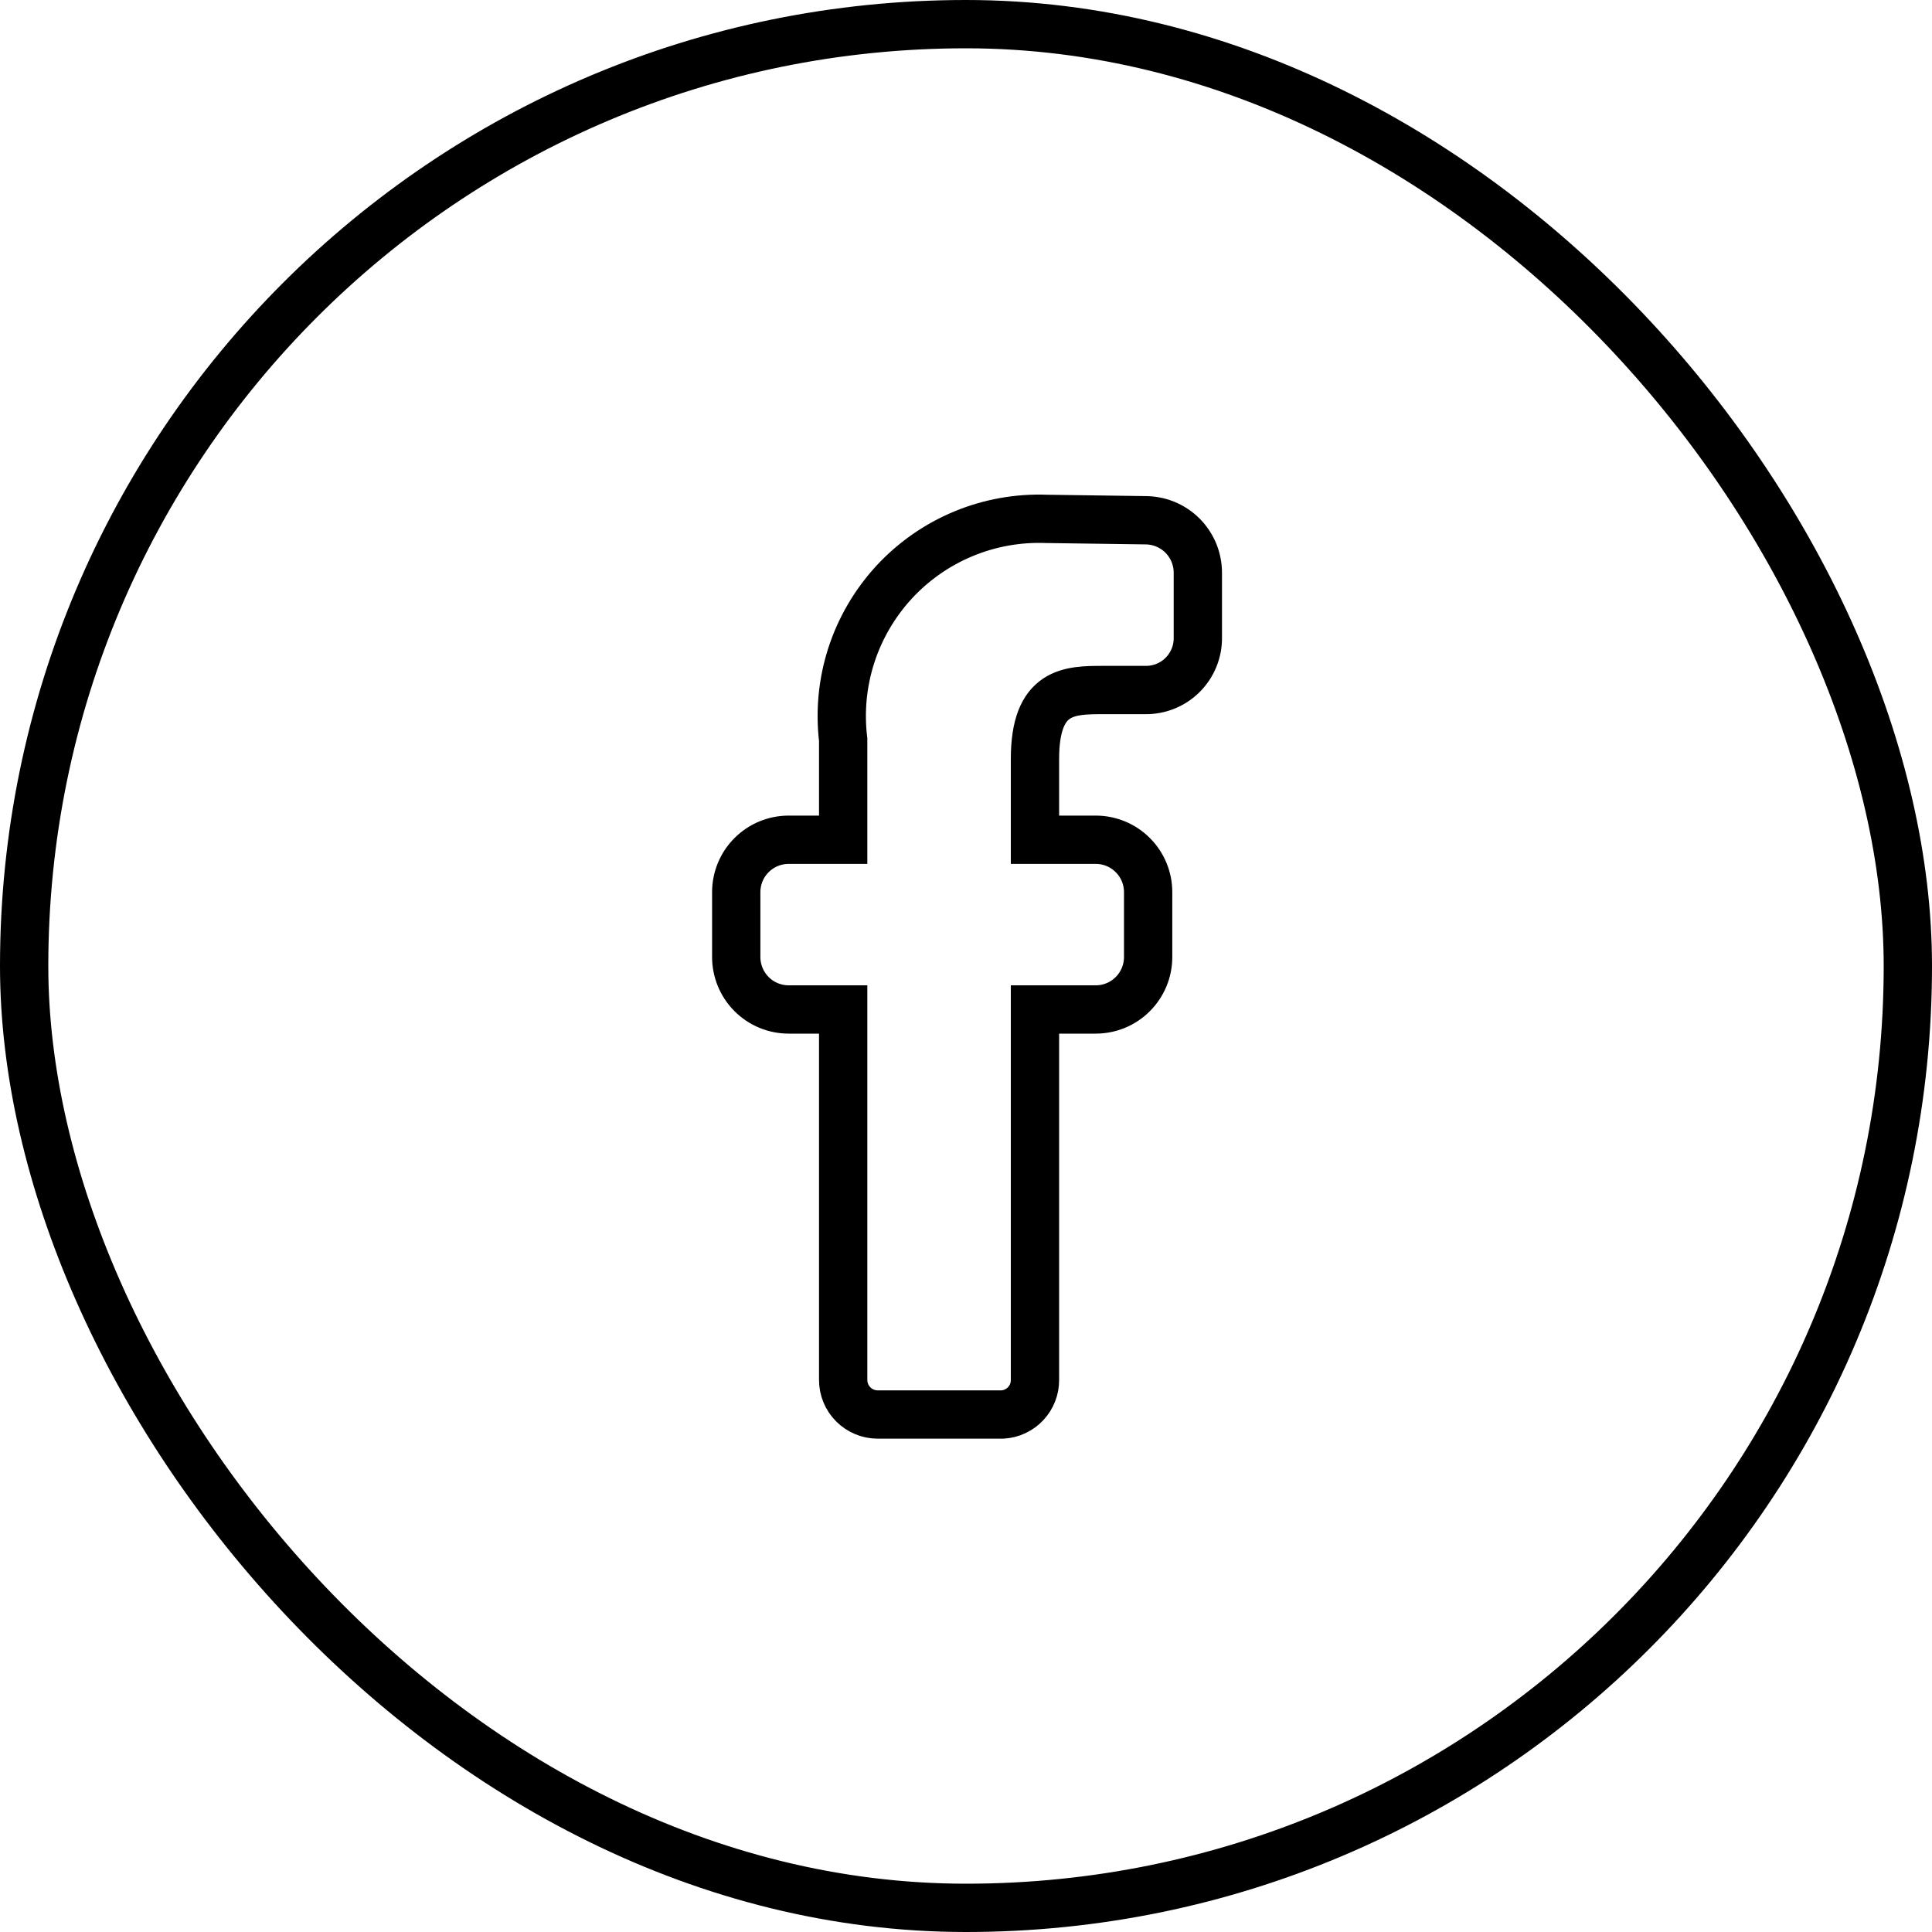
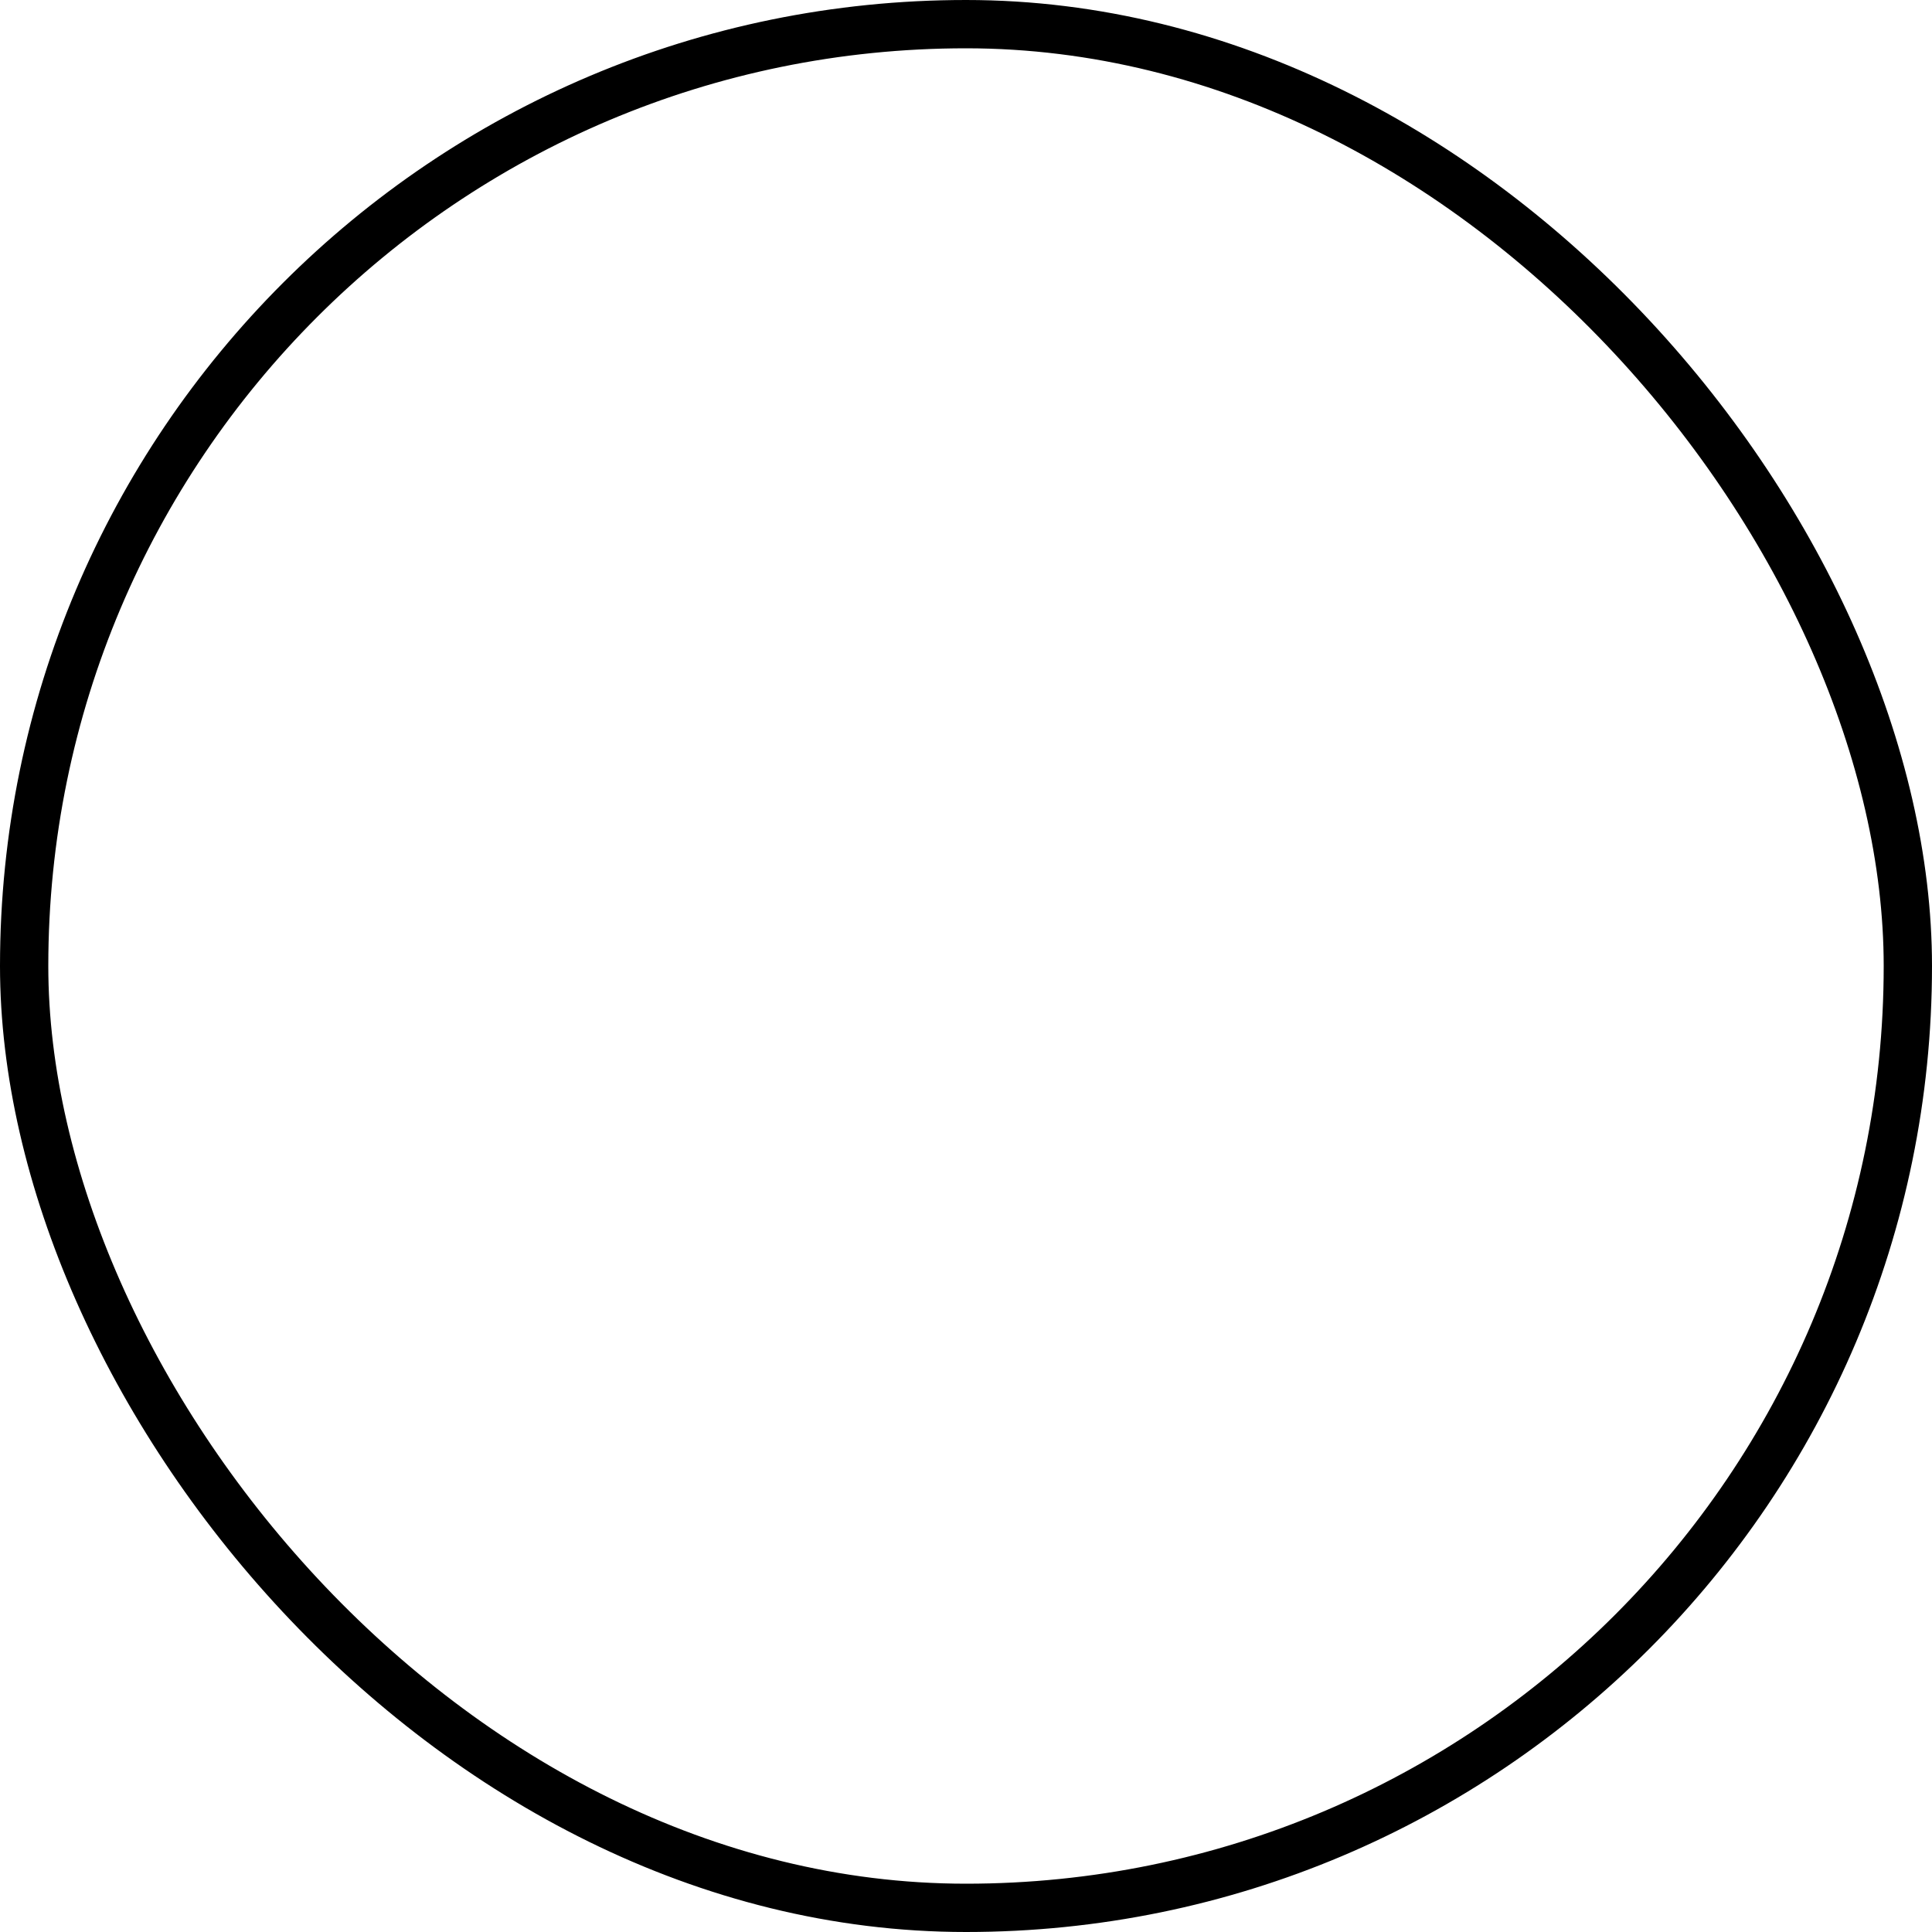
<svg xmlns="http://www.w3.org/2000/svg" width="40" height="40" viewBox="0 0 40 40" fill="none">
-   <path d="M21.428 15.714C21.428 14.286 22.143 14.286 22.857 14.286H23.714C23.857 14.288 23.999 14.261 24.132 14.207C24.265 14.153 24.385 14.073 24.486 13.972C24.587 13.871 24.667 13.75 24.721 13.618C24.775 13.485 24.802 13.343 24.8 13.2V11.857C24.8 11.713 24.771 11.571 24.716 11.438C24.66 11.306 24.579 11.185 24.477 11.084C24.375 10.983 24.253 10.904 24.12 10.85C23.986 10.796 23.844 10.77 23.7 10.771L21.671 10.743C21.081 10.72 20.492 10.825 19.946 11.052C19.4 11.279 18.91 11.621 18.509 12.056C18.109 12.491 17.807 13.007 17.625 13.57C17.444 14.132 17.386 14.727 17.457 15.314V17.386H16.328C16.041 17.386 15.764 17.5 15.561 17.704C15.357 17.907 15.243 18.183 15.243 18.471V19.814C15.243 20.102 15.357 20.378 15.561 20.582C15.764 20.786 16.041 20.9 16.328 20.9H17.457V28.571C17.457 28.761 17.532 28.942 17.666 29.076C17.8 29.21 17.982 29.286 18.171 29.286H20.757C20.939 29.275 21.11 29.195 21.235 29.062C21.36 28.929 21.429 28.754 21.428 28.571V20.9H22.686C22.974 20.9 23.25 20.786 23.453 20.582C23.657 20.378 23.771 20.102 23.771 19.814V18.471C23.771 18.183 23.657 17.907 23.453 17.704C23.25 17.5 22.974 17.386 22.686 17.386H21.428V15.714Z" stroke="#000000" strokeLinecap="round" strokeLinejoin="round" />
  <rect x="0.5" y="0.5" width="39" height="39" rx="19.5" stroke="#000000" strokeOpacity="0.3" />
</svg>